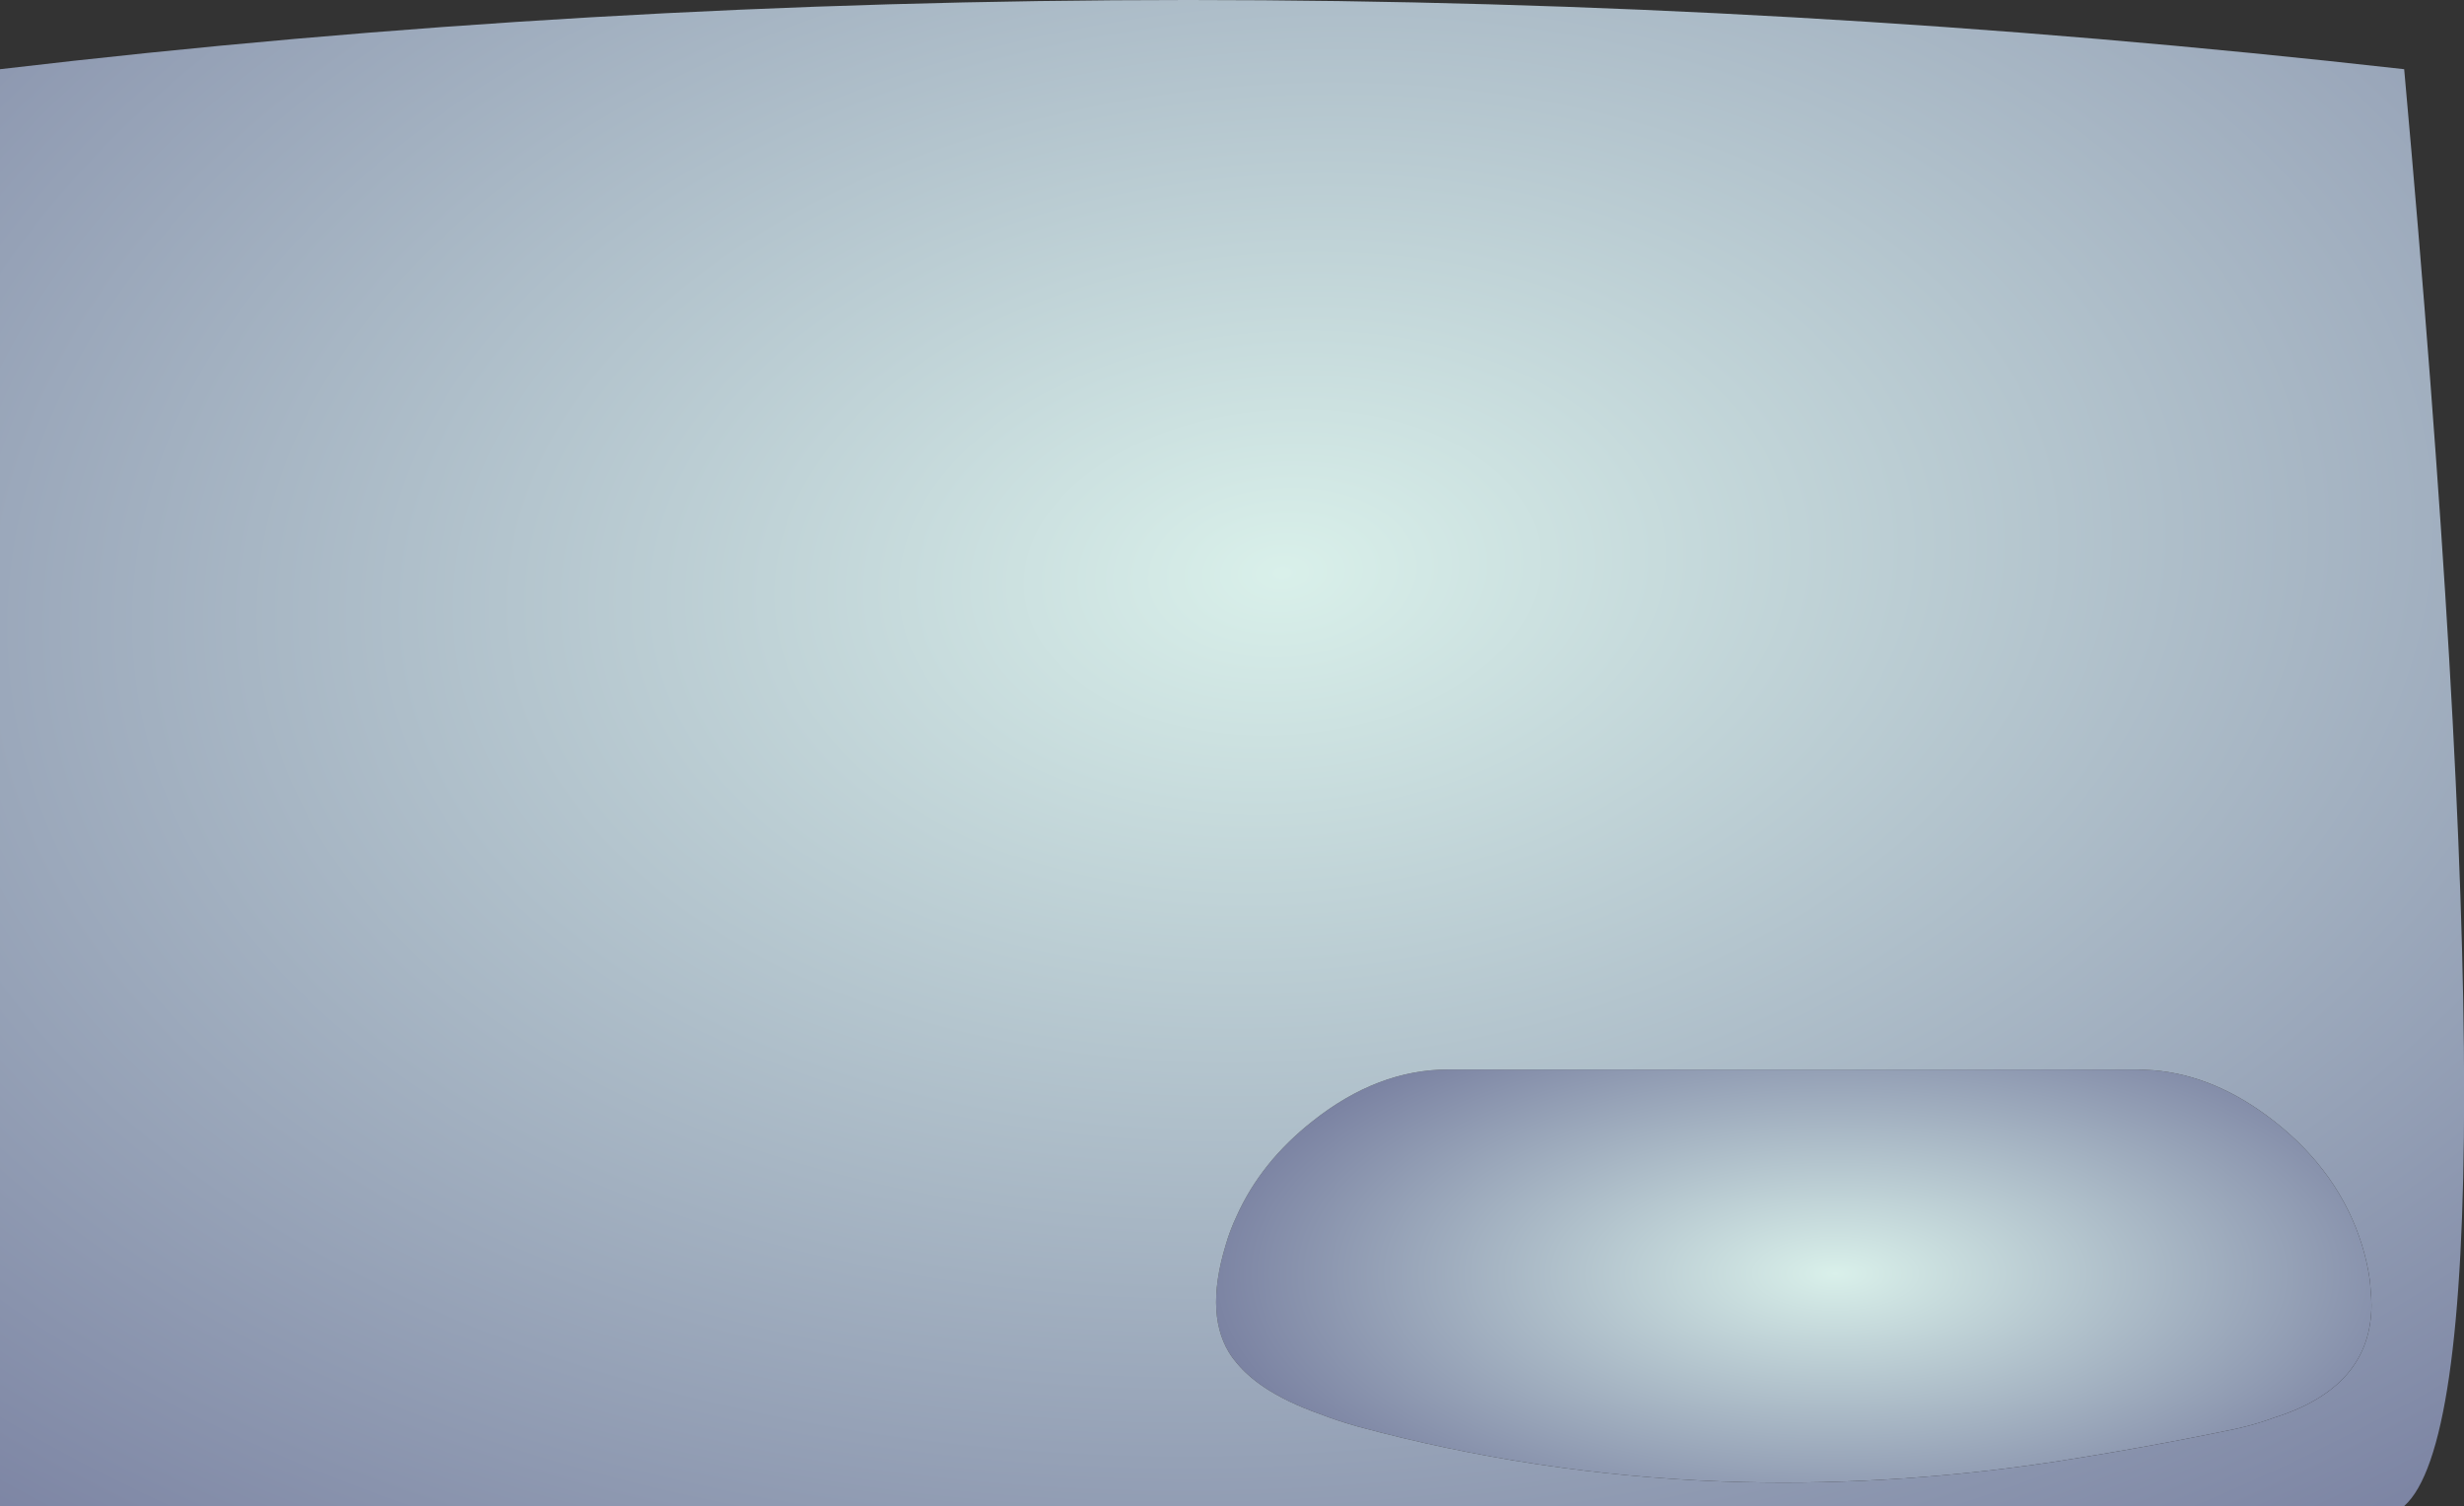
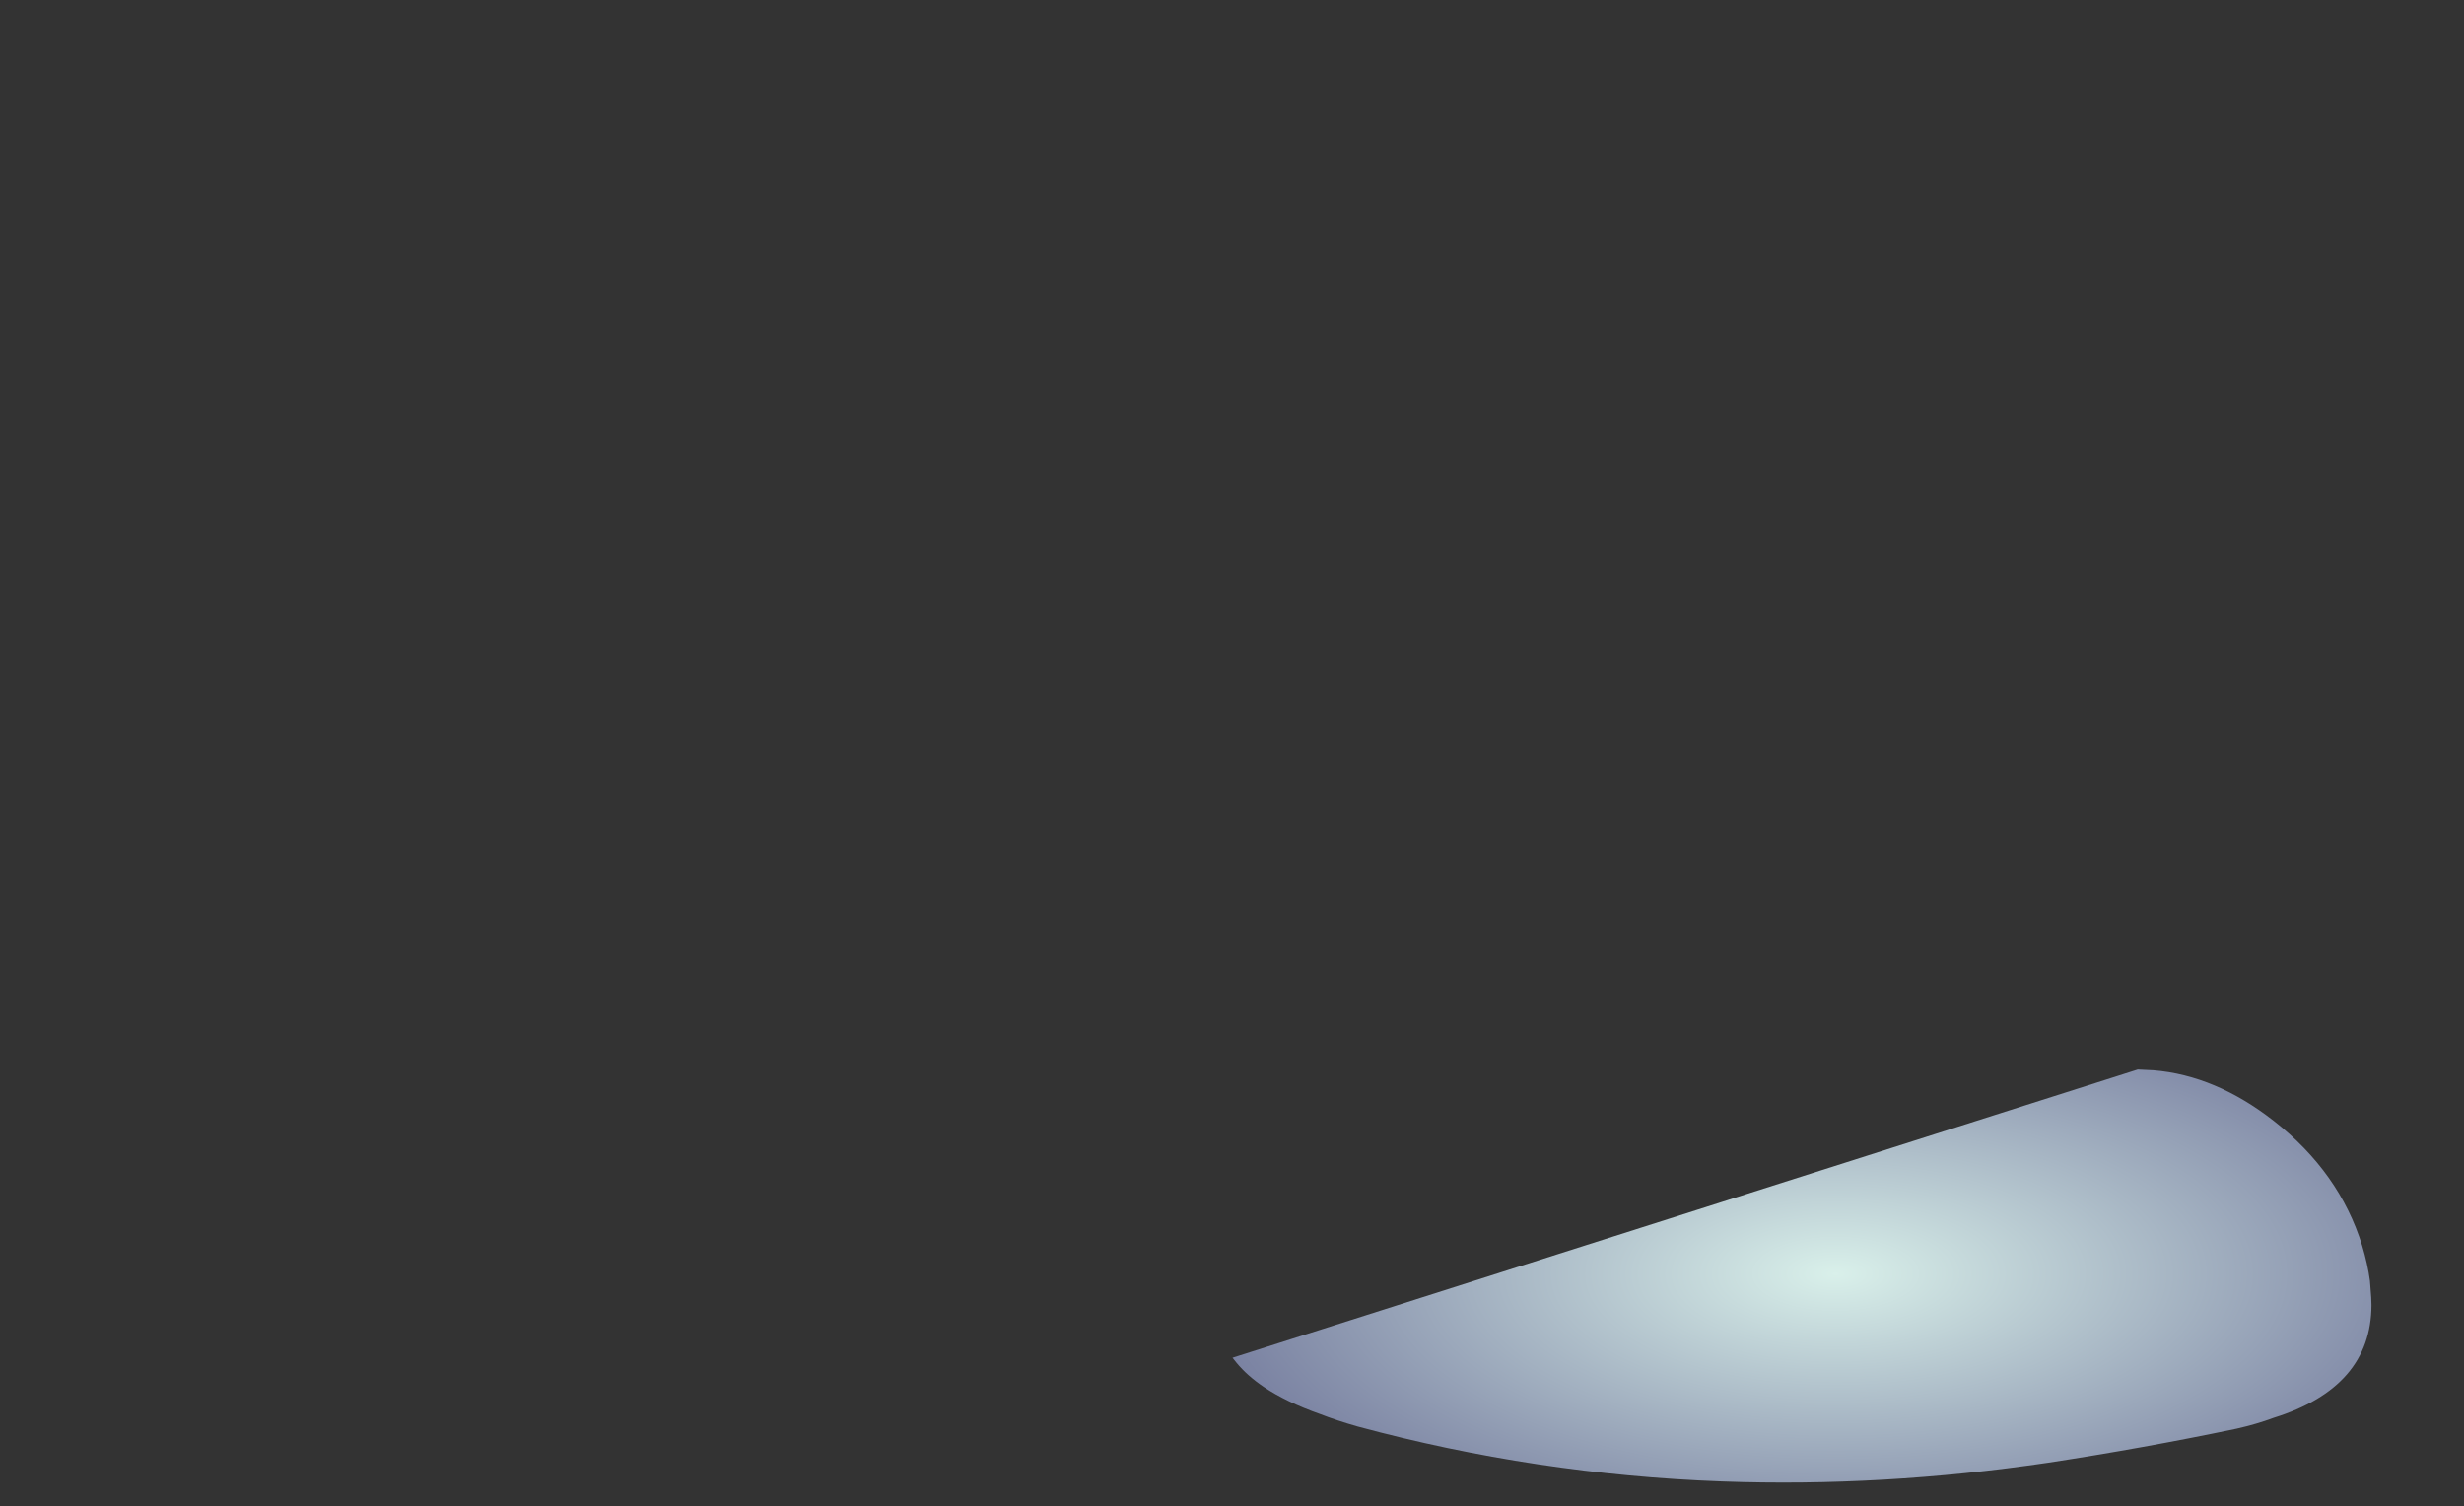
<svg xmlns="http://www.w3.org/2000/svg" height="297.05px" width="486.0px">
  <rect width="100%" height="100%" fill="#333333" stroke="none" />
  <g transform="matrix(1.0, 0.0, 0.0, 1.0, 243.0, 148.5)">
-     <path d="M0.9 120.3 L0.1 119.3 Q-5.6 111.4 -1.25 97.1 -0.4 94.15 0.9 91.4 5.7 80.65 15.95 72.6 28.75 62.45 42.65 62.45 L178.65 62.45 181.75 62.6 Q194.0 63.6 205.5 72.6 218.45 82.75 222.9 97.15 224.0 100.8 224.45 104.15 L224.7 107.45 224.75 108.9 Q224.7 125.15 205.45 131.15 202.1 132.4 198.1 133.3 179.65 137.15 161.0 140.0 128.2 144.85 96.65 143.7 59.9 142.35 24.75 132.85 20.7 131.7 17.35 130.4 10.7 128.05 6.25 125.05 3.0 122.85 0.9 120.3" fill="url(#gradient0)" fill-rule="evenodd" stroke="none" />
-     <path d="M0.9 120.3 Q3.0 122.85 6.25 125.05 10.7 128.05 17.35 130.4 20.7 131.7 24.75 132.85 59.9 142.35 96.65 143.7 128.2 144.85 161.0 140.0 179.65 137.15 198.1 133.3 202.1 132.4 205.45 131.15 224.7 125.15 224.75 108.9 L224.7 107.45 224.45 104.15 Q224.0 100.8 222.9 97.15 218.45 82.75 205.5 72.6 194.0 63.6 181.75 62.6 L178.65 62.45 42.65 62.45 Q28.75 62.45 15.95 72.6 5.7 80.65 0.9 91.4 -0.4 94.15 -1.25 97.1 -5.6 111.4 0.1 119.3 L0.9 120.3 M231.2 148.55 L-243.0 148.55 -243.0 -134.85 Q-11.35 -162.15 231.2 -134.85 254.85 127.55 231.2 148.55" fill="url(#gradient1)" fill-rule="evenodd" stroke="none" />
+     <path d="M0.9 120.3 L0.1 119.3 L178.65 62.45 181.75 62.6 Q194.0 63.6 205.5 72.6 218.45 82.75 222.9 97.15 224.0 100.8 224.45 104.15 L224.7 107.45 224.75 108.9 Q224.7 125.15 205.45 131.15 202.1 132.4 198.1 133.3 179.65 137.15 161.0 140.0 128.2 144.85 96.65 143.7 59.9 142.35 24.75 132.85 20.7 131.7 17.35 130.4 10.7 128.05 6.25 125.05 3.0 122.85 0.9 120.3" fill="url(#gradient0)" fill-rule="evenodd" stroke="none" />
  </g>
  <defs>
    <radialGradient cx="0" cy="0" gradientTransform="matrix(0.0, -0.075, 0.169, 0.0, 119.05, 102.75)" gradientUnits="userSpaceOnUse" id="gradient0" r="819.2" spreadMethod="pad">
      <stop offset="0.0" stop-color="#d9f0ea" />
      <stop offset="1.0" stop-color="#70769a" />
    </radialGradient>
    <radialGradient cx="0" cy="0" gradientTransform="matrix(-7.0E-4, 0.33, -0.524, 0.022, 9.95, -35.55)" gradientUnits="userSpaceOnUse" id="gradient1" r="819.2" spreadMethod="pad">
      <stop offset="0.0" stop-color="#d9f0ea" />
      <stop offset="1.0" stop-color="#70769a" />
    </radialGradient>
  </defs>
</svg>